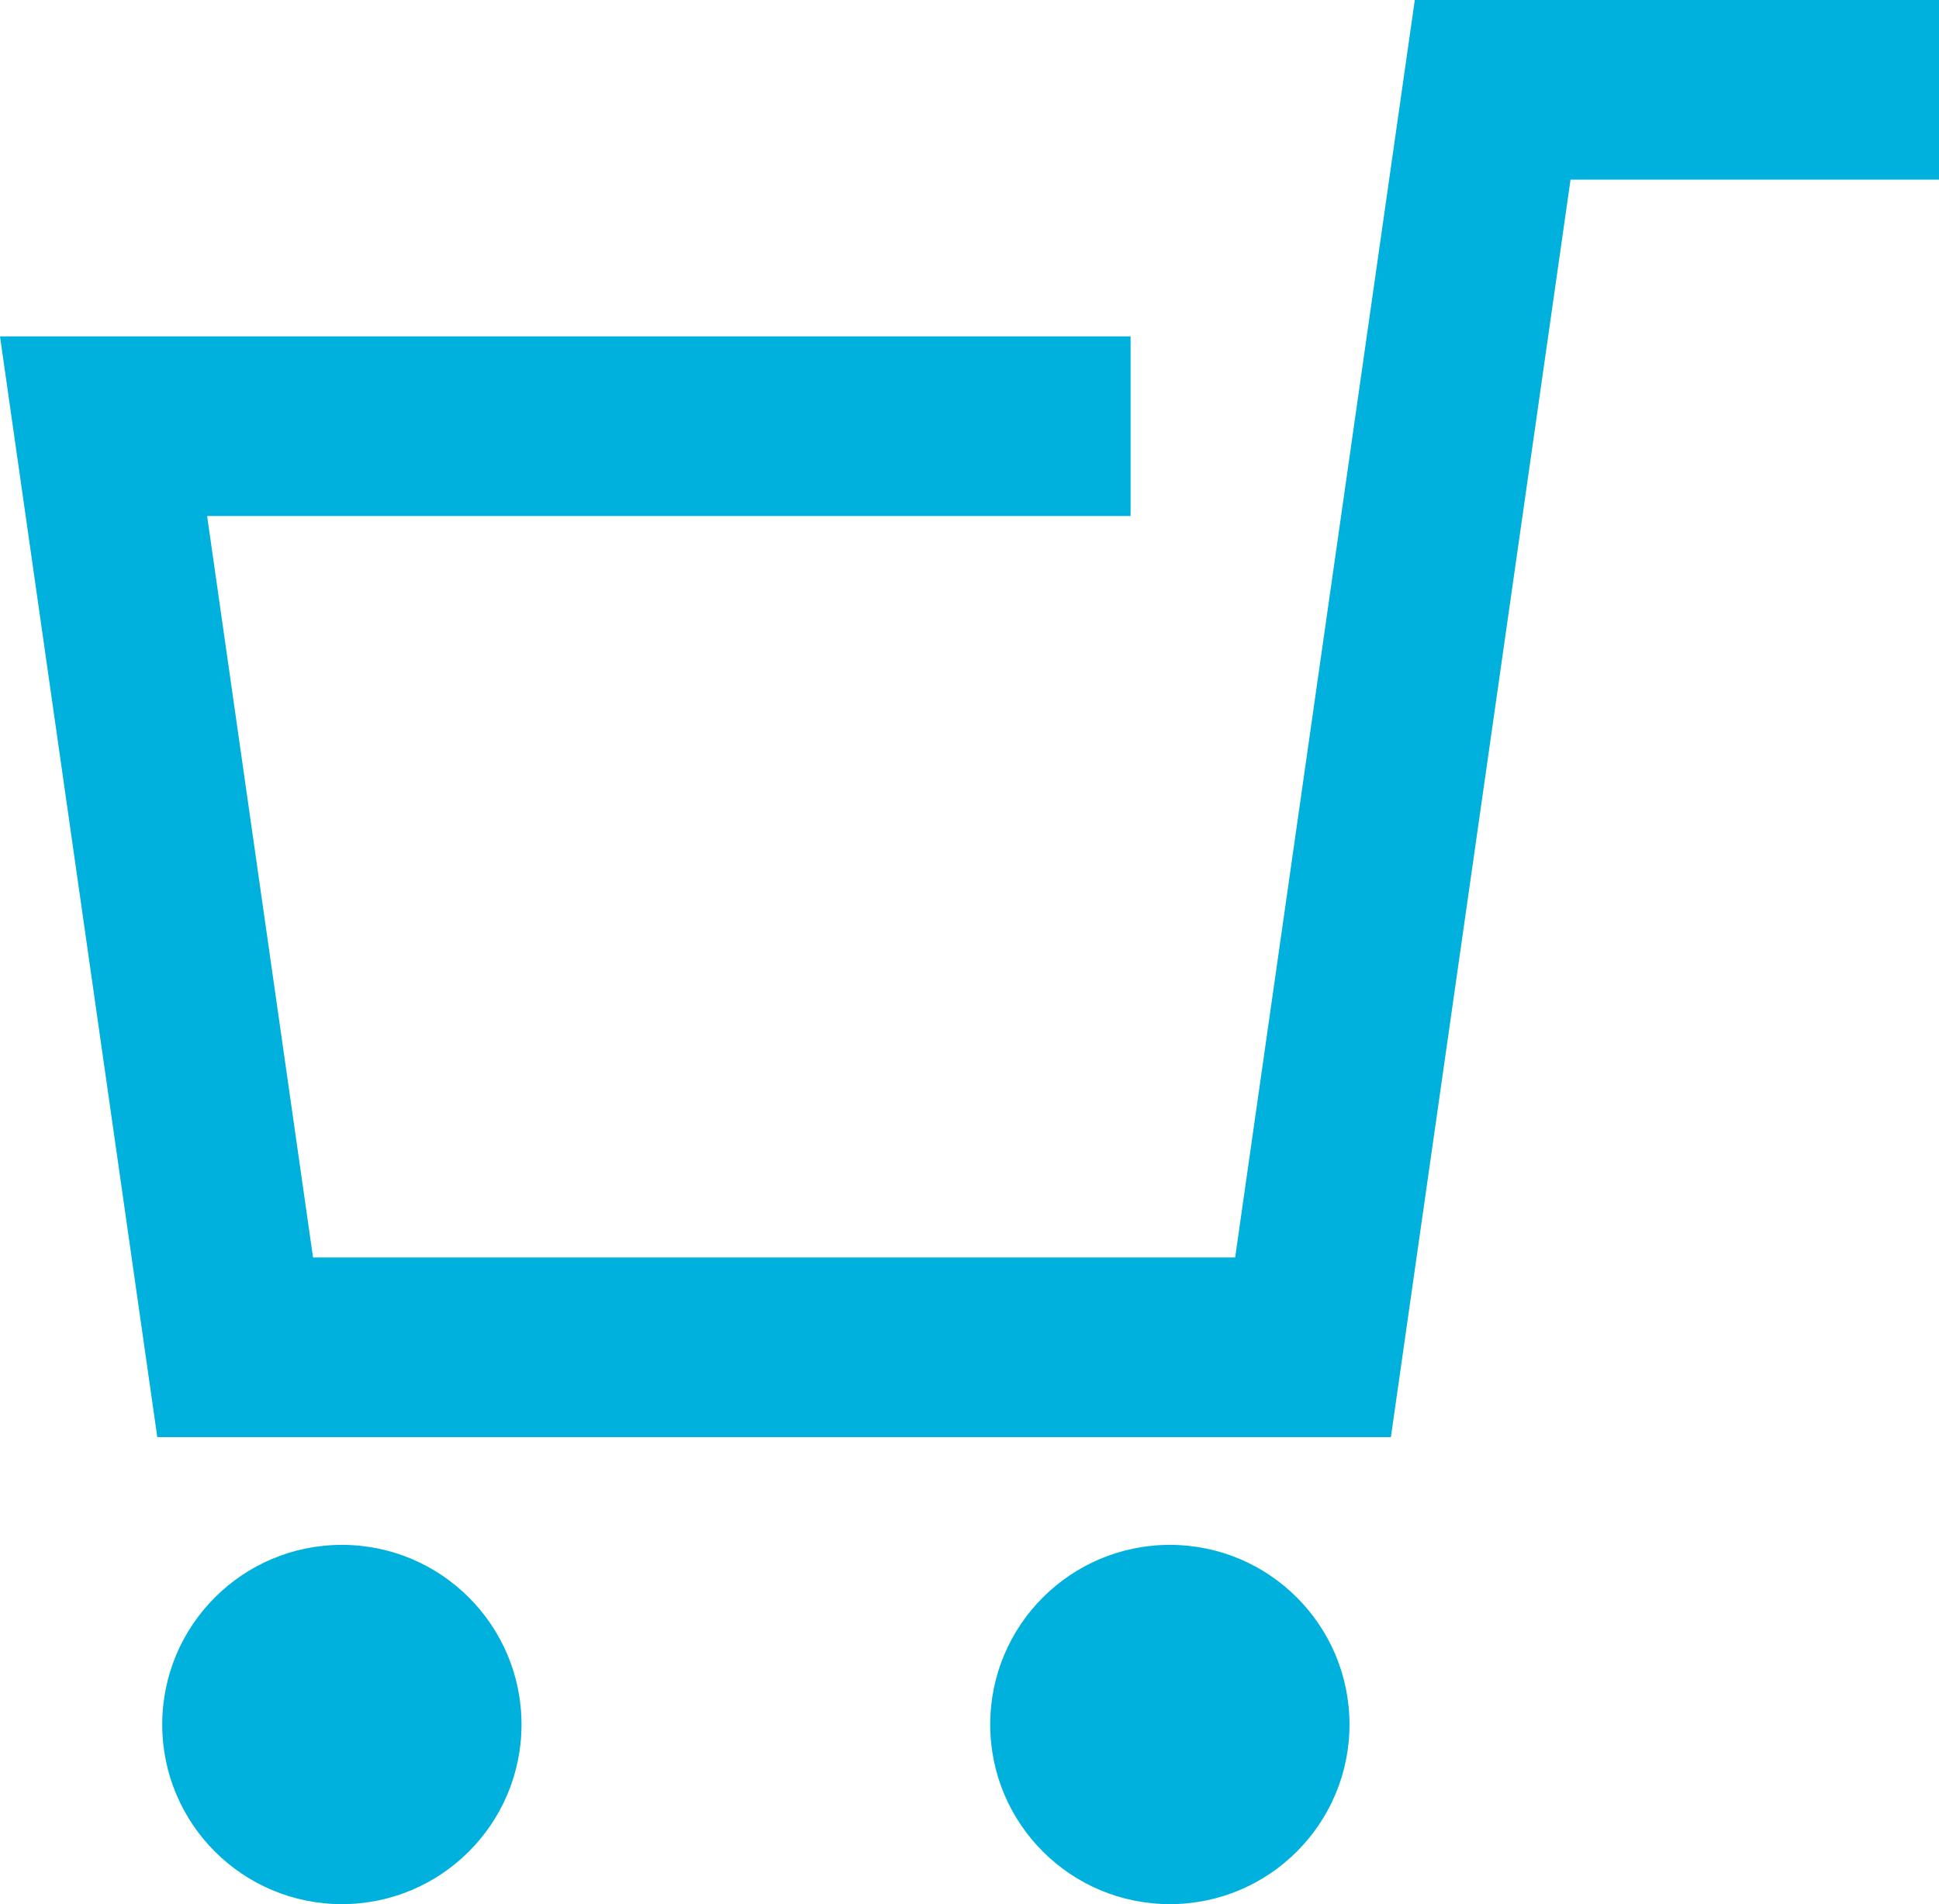
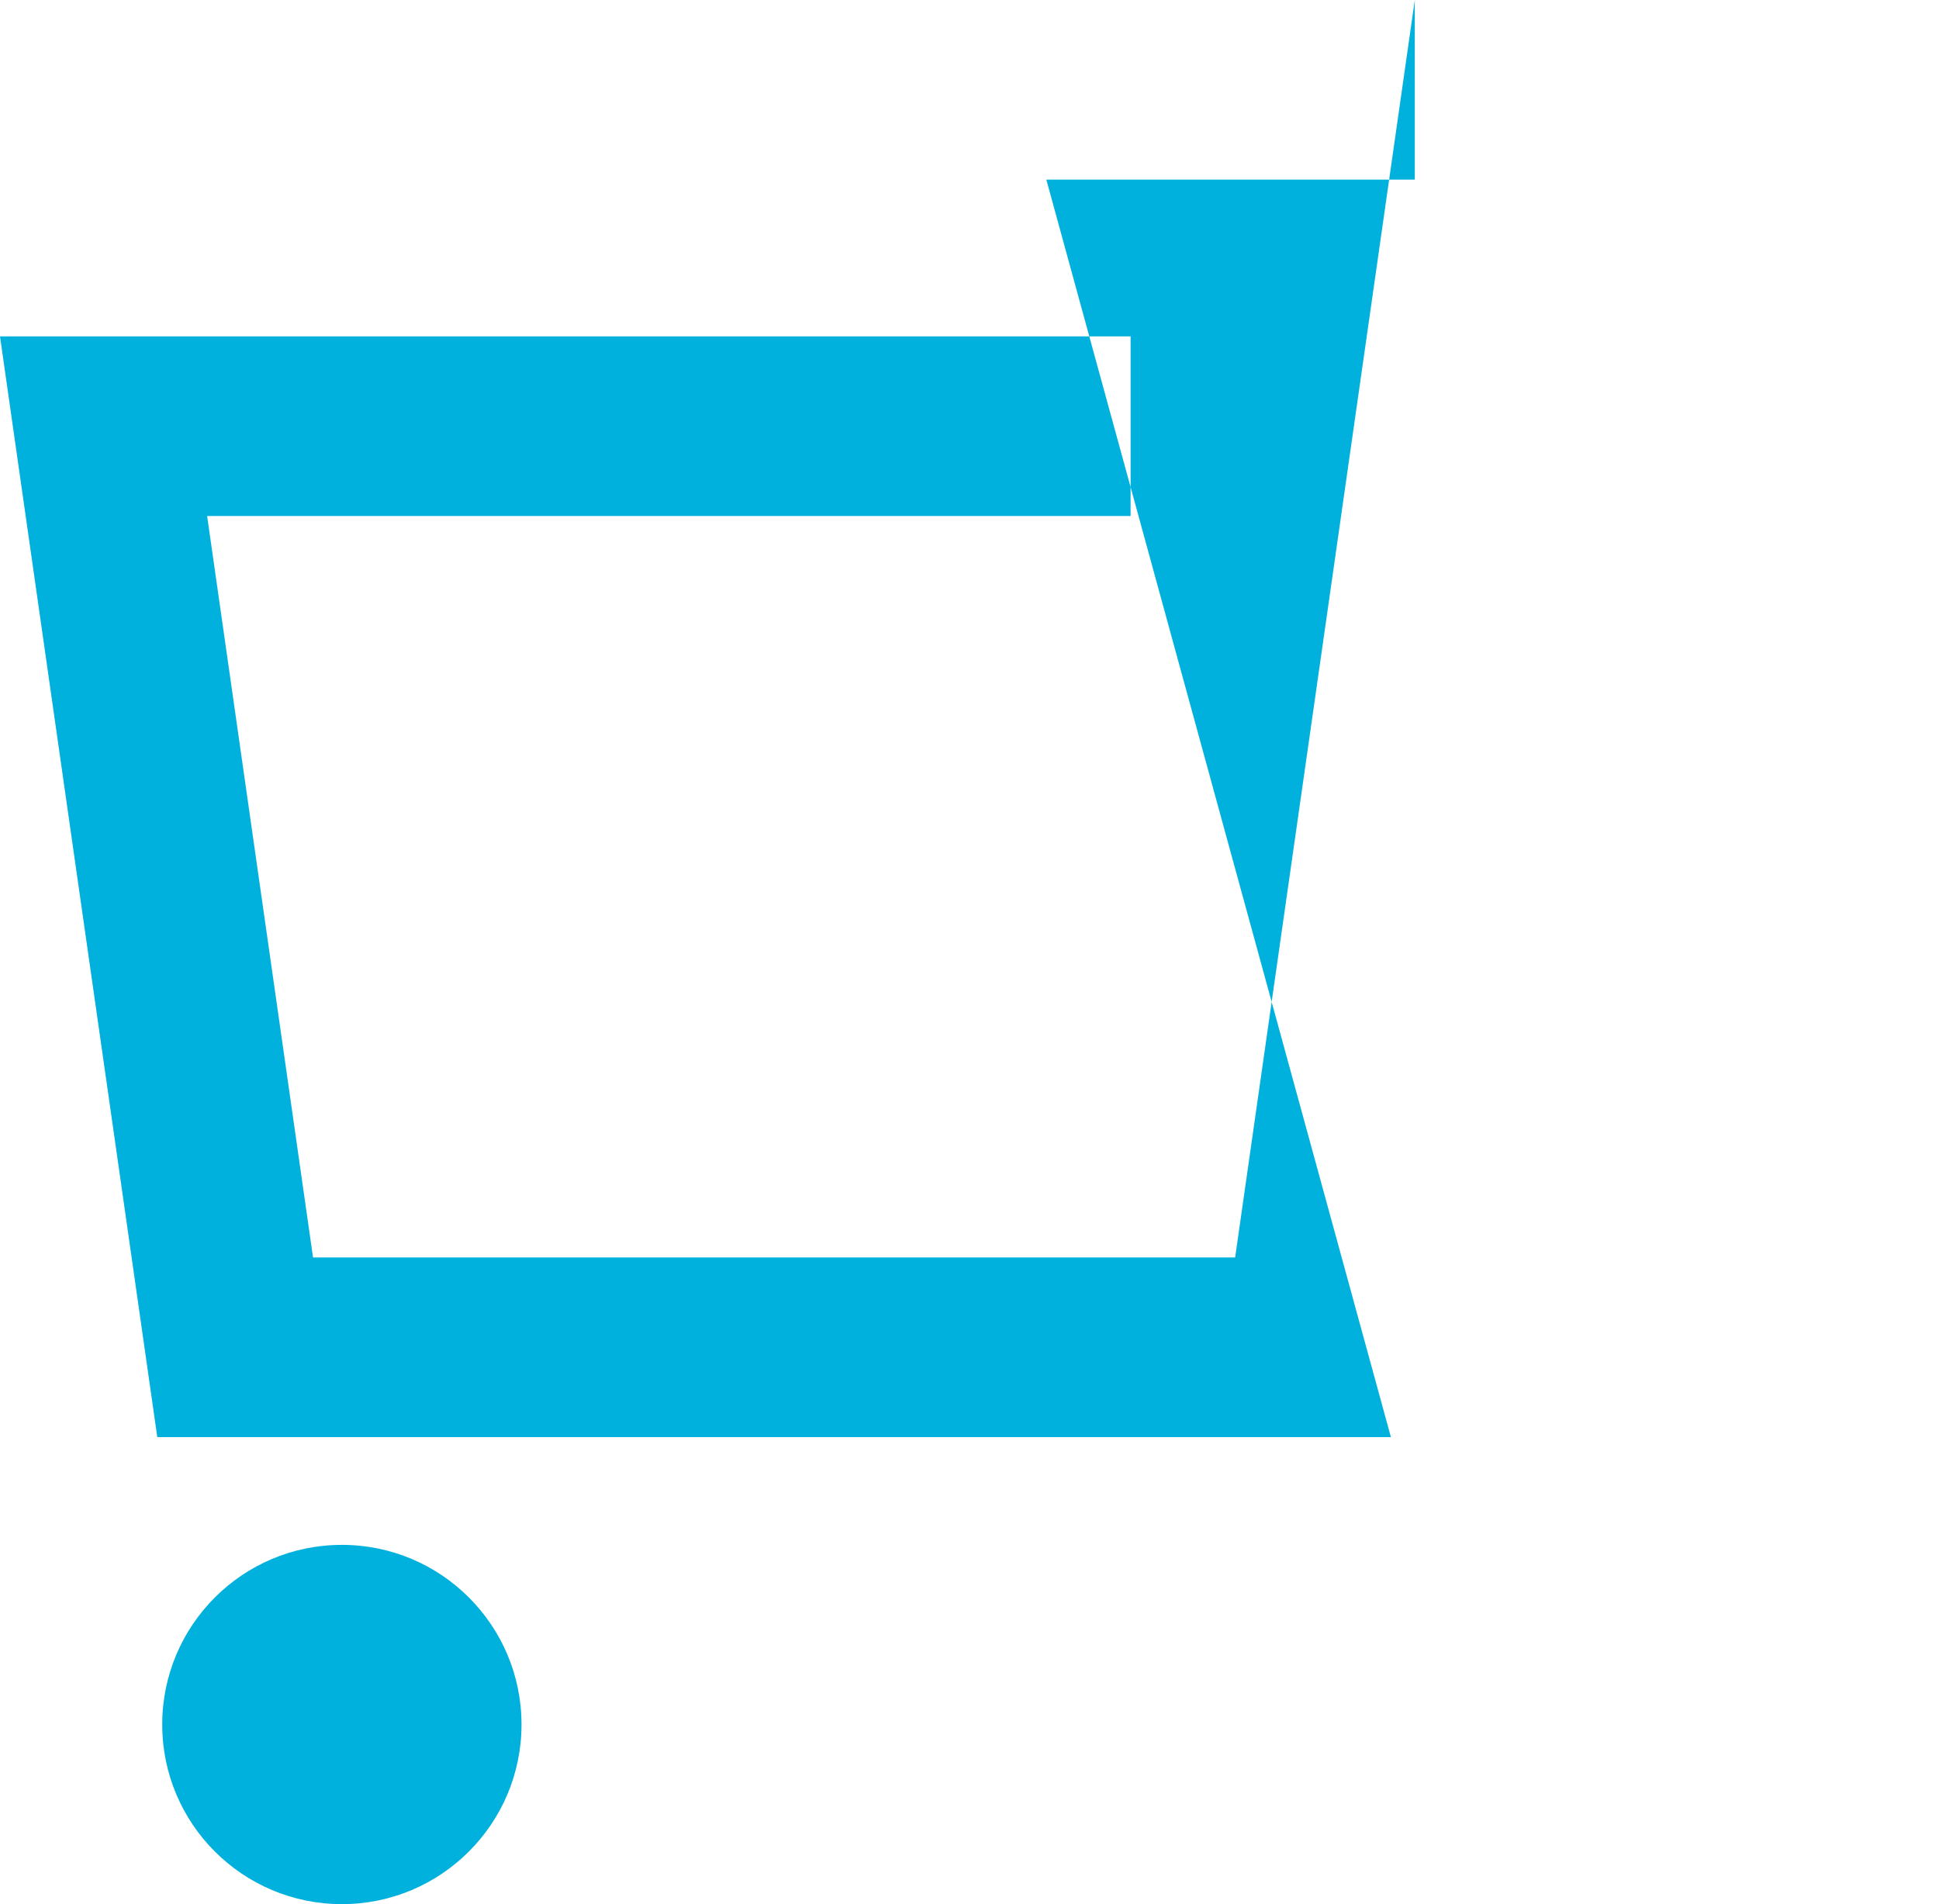
<svg xmlns="http://www.w3.org/2000/svg" viewBox="0 0 21.587 21.2">
  <circle fill="#00B1DD" cx="3.806" cy="19.2" r="2" />
-   <circle fill="#00B1DD" cx="13.024" cy="19.2" r="2" />
-   <path fill="#00B1DD" d="M15.485 16H1.751L0 3.745h12.587v2H2.306L3.485 14h10.266l2-14h5.836v2h-4.102z" />
+   <path fill="#00B1DD" d="M15.485 16H1.751L0 3.745h12.587v2H2.306L3.485 14h10.266l2-14v2h-4.102z" />
</svg>